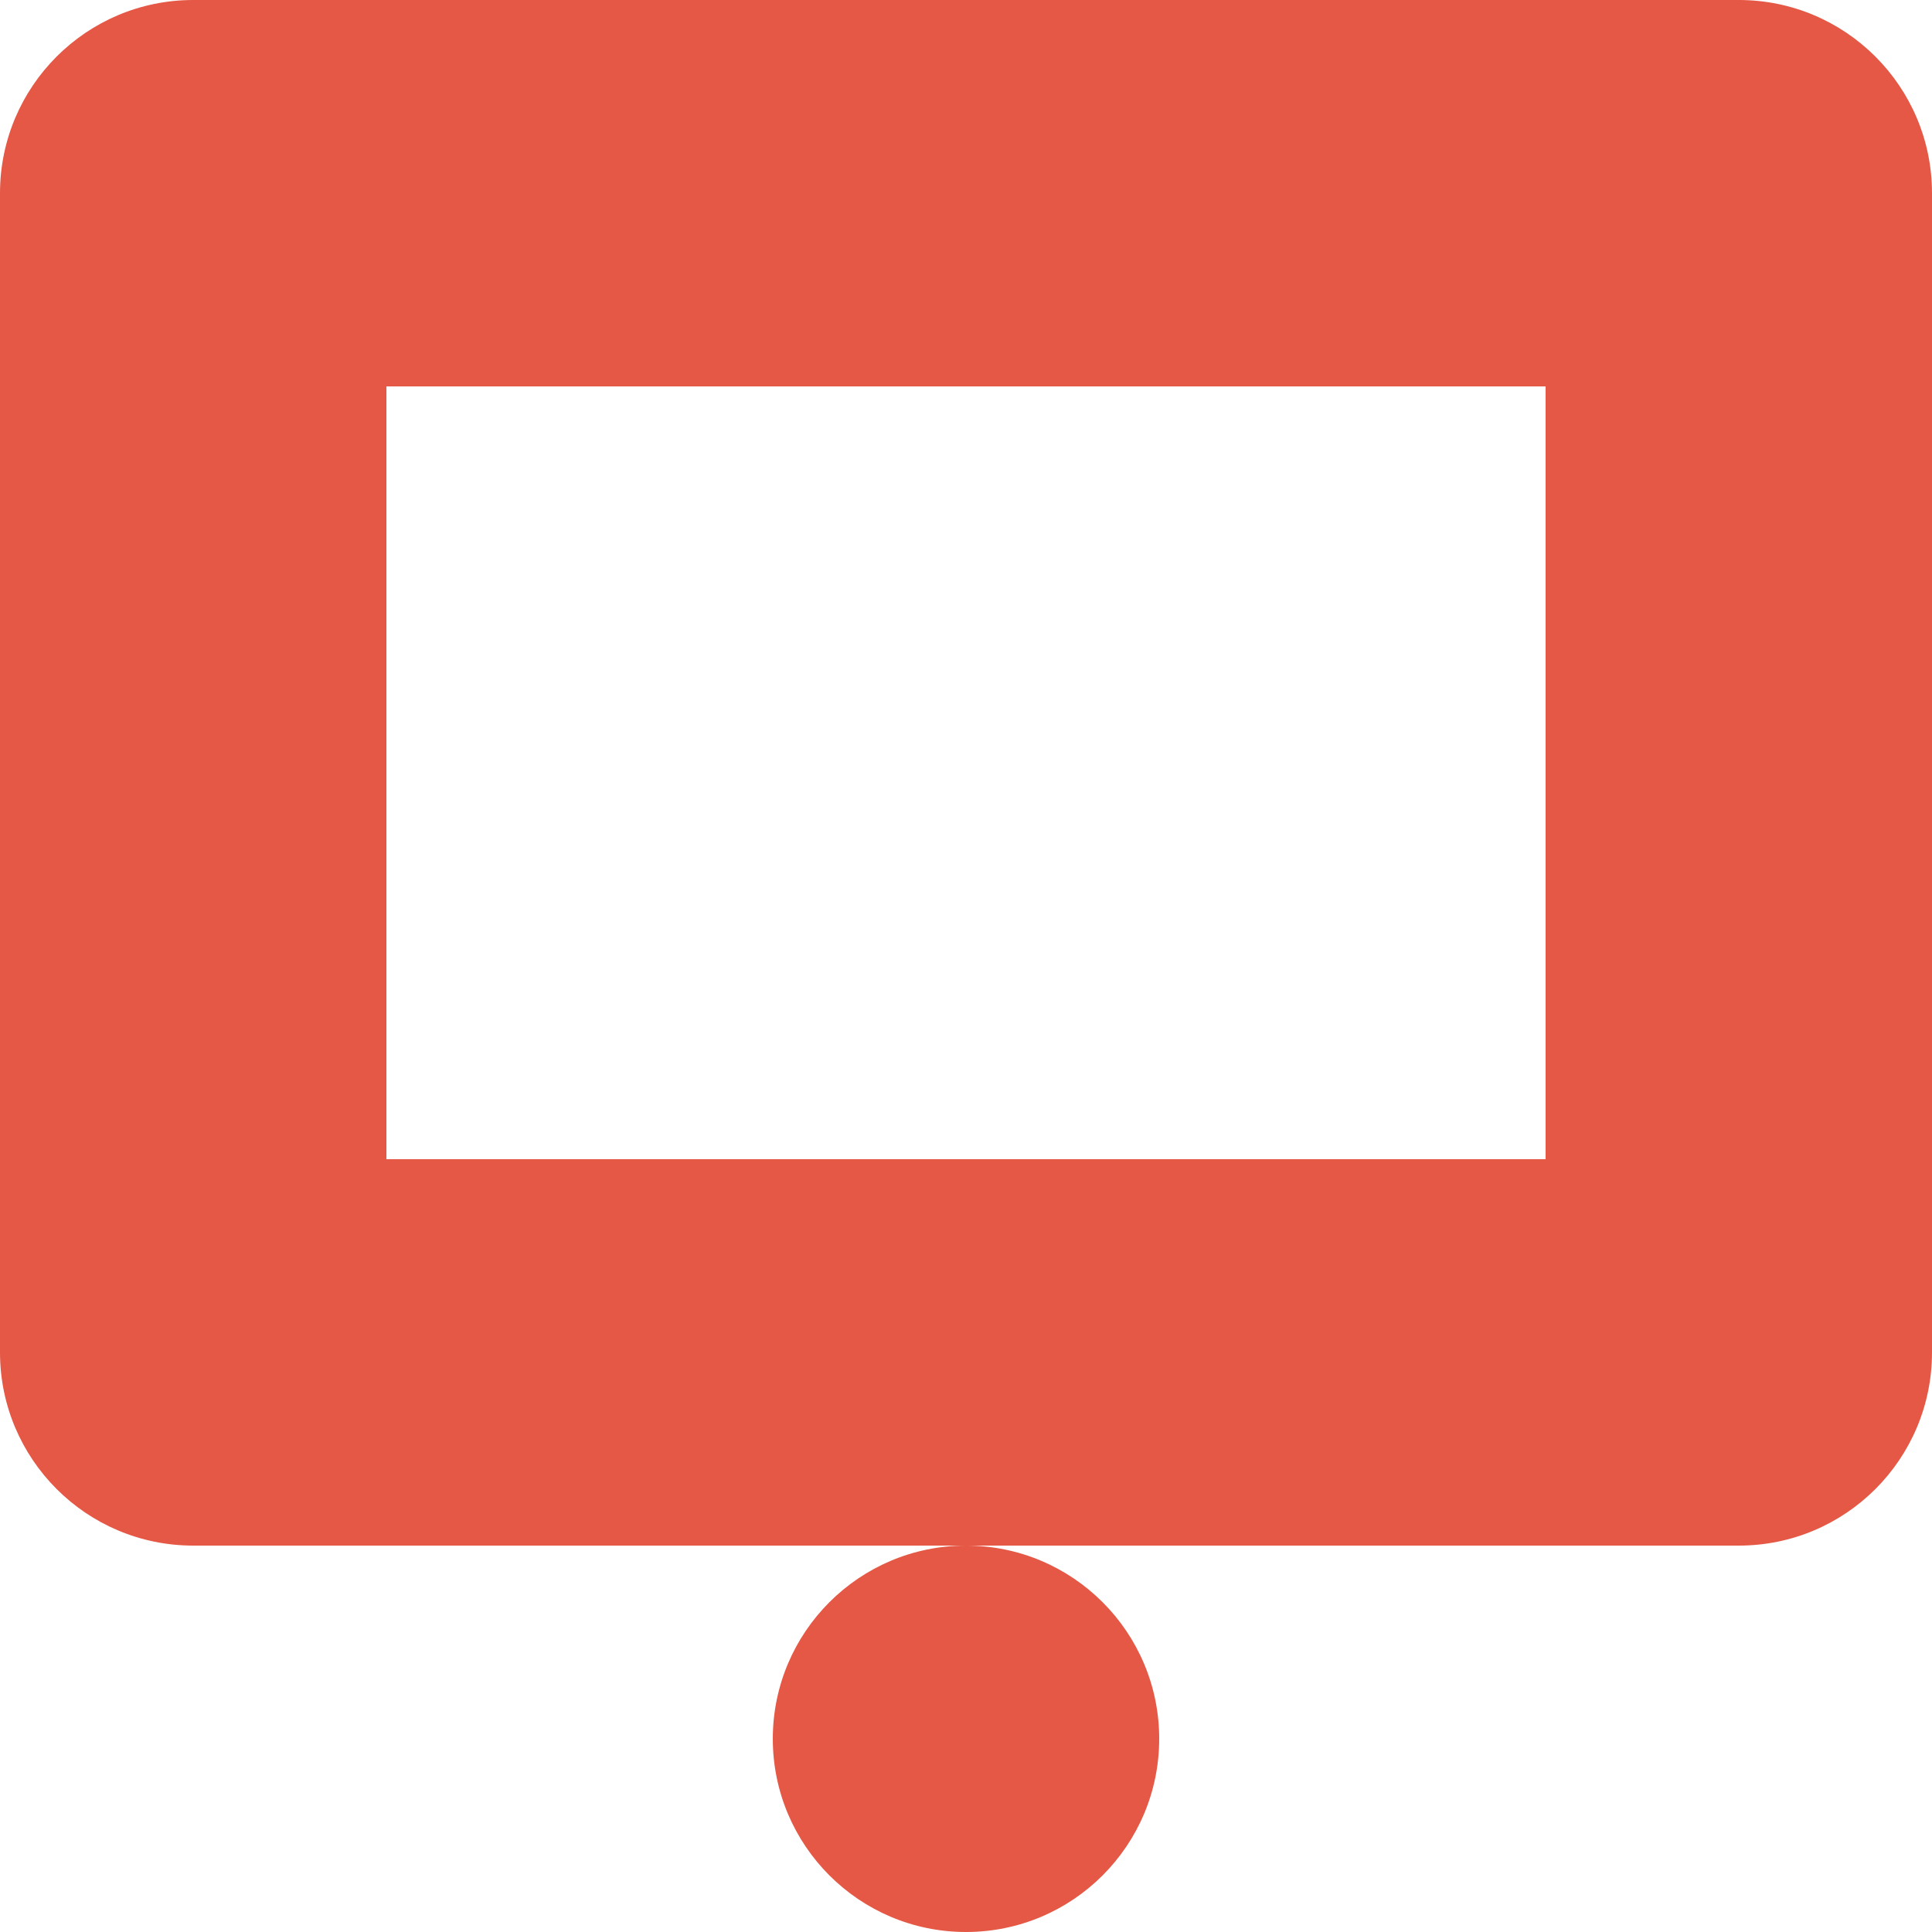
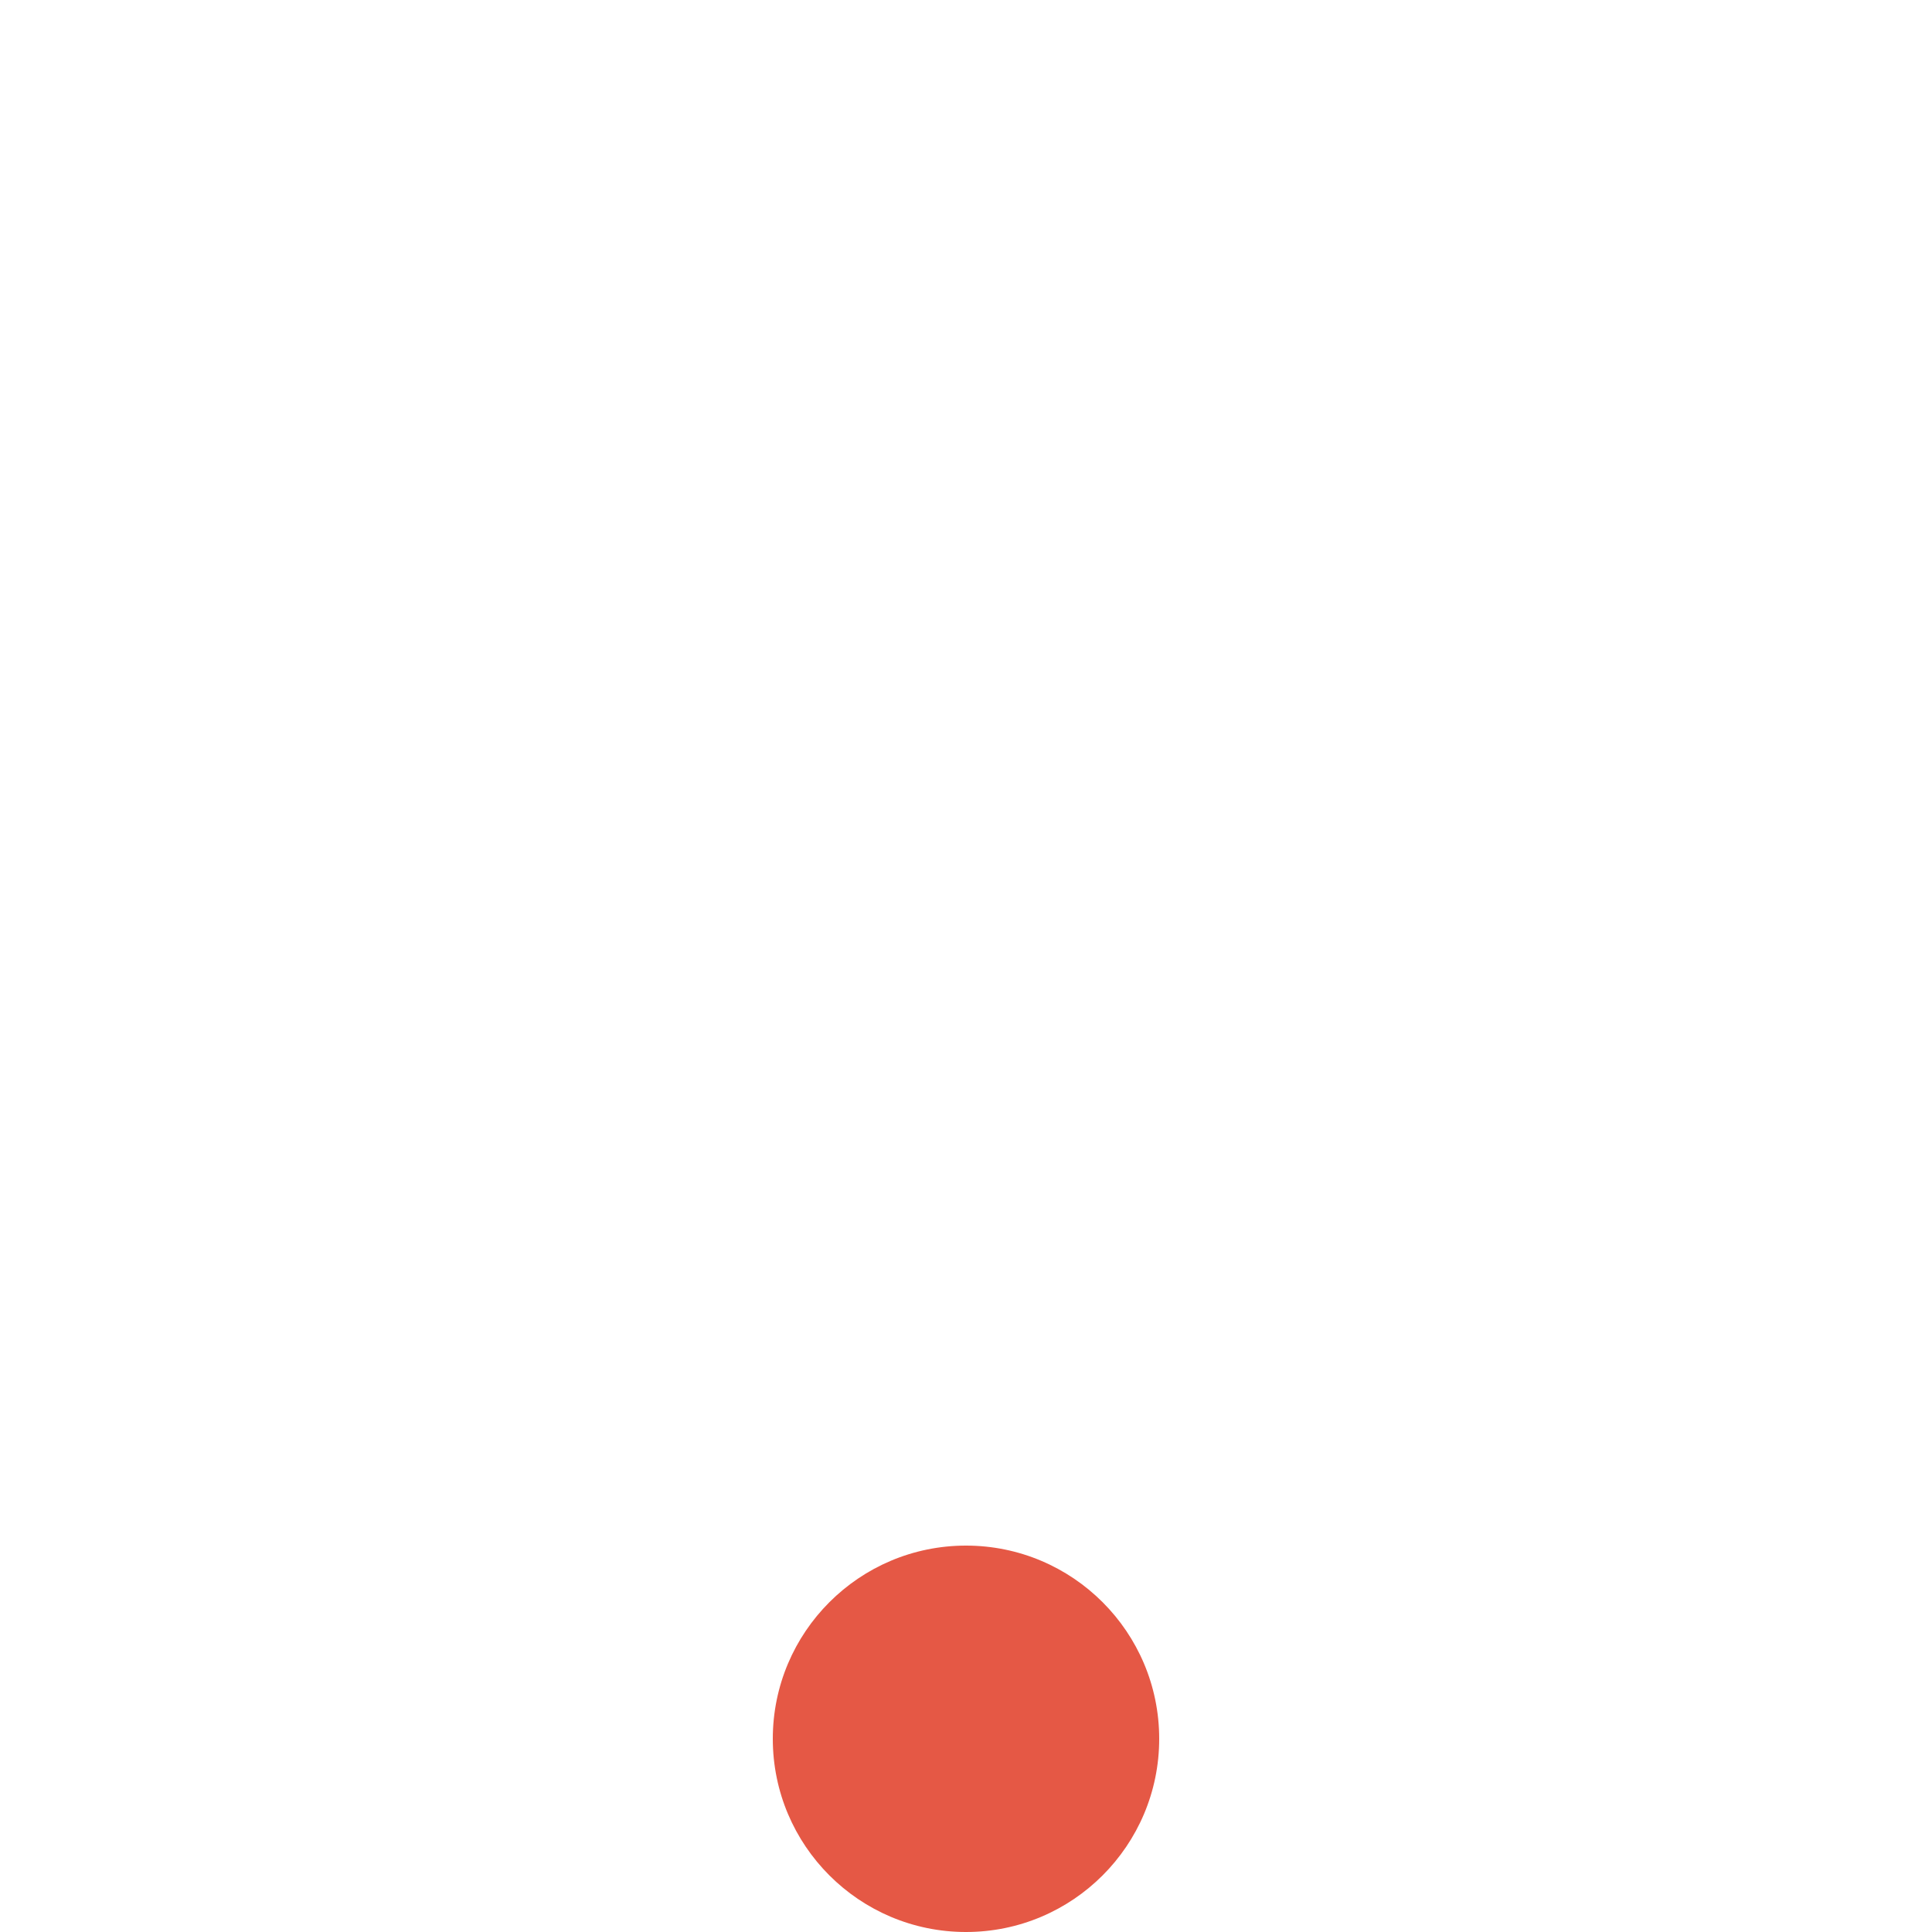
<svg xmlns="http://www.w3.org/2000/svg" width="30" height="30" viewBox="0 0 30 30" fill="none">
  <g clip-path="url(#clip0_2740_4585)">
-     <path d="M27 0H3C1.344 0 0 1.343 0 3V21C0 22.657 1.344 24 3 24H27C28.658 24 30 22.657 30 21V3C30 1.343 28.656 0 27 0ZM24 18H6V6H24V18Z" fill="#E55845" />
    <path d="M18 27C18 28.657 16.656 30 15 30C13.344 30 12 28.657 12 27C12 25.343 13.344 24 15 24C16.656 24 18 25.343 18 27Z" fill="#E55845" />
  </g>
  <defs>
    <clipPath id="clip0_2740_4585">
      <rect width="30" height="30" fill="white" />
    </clipPath>
  </defs>
</svg>